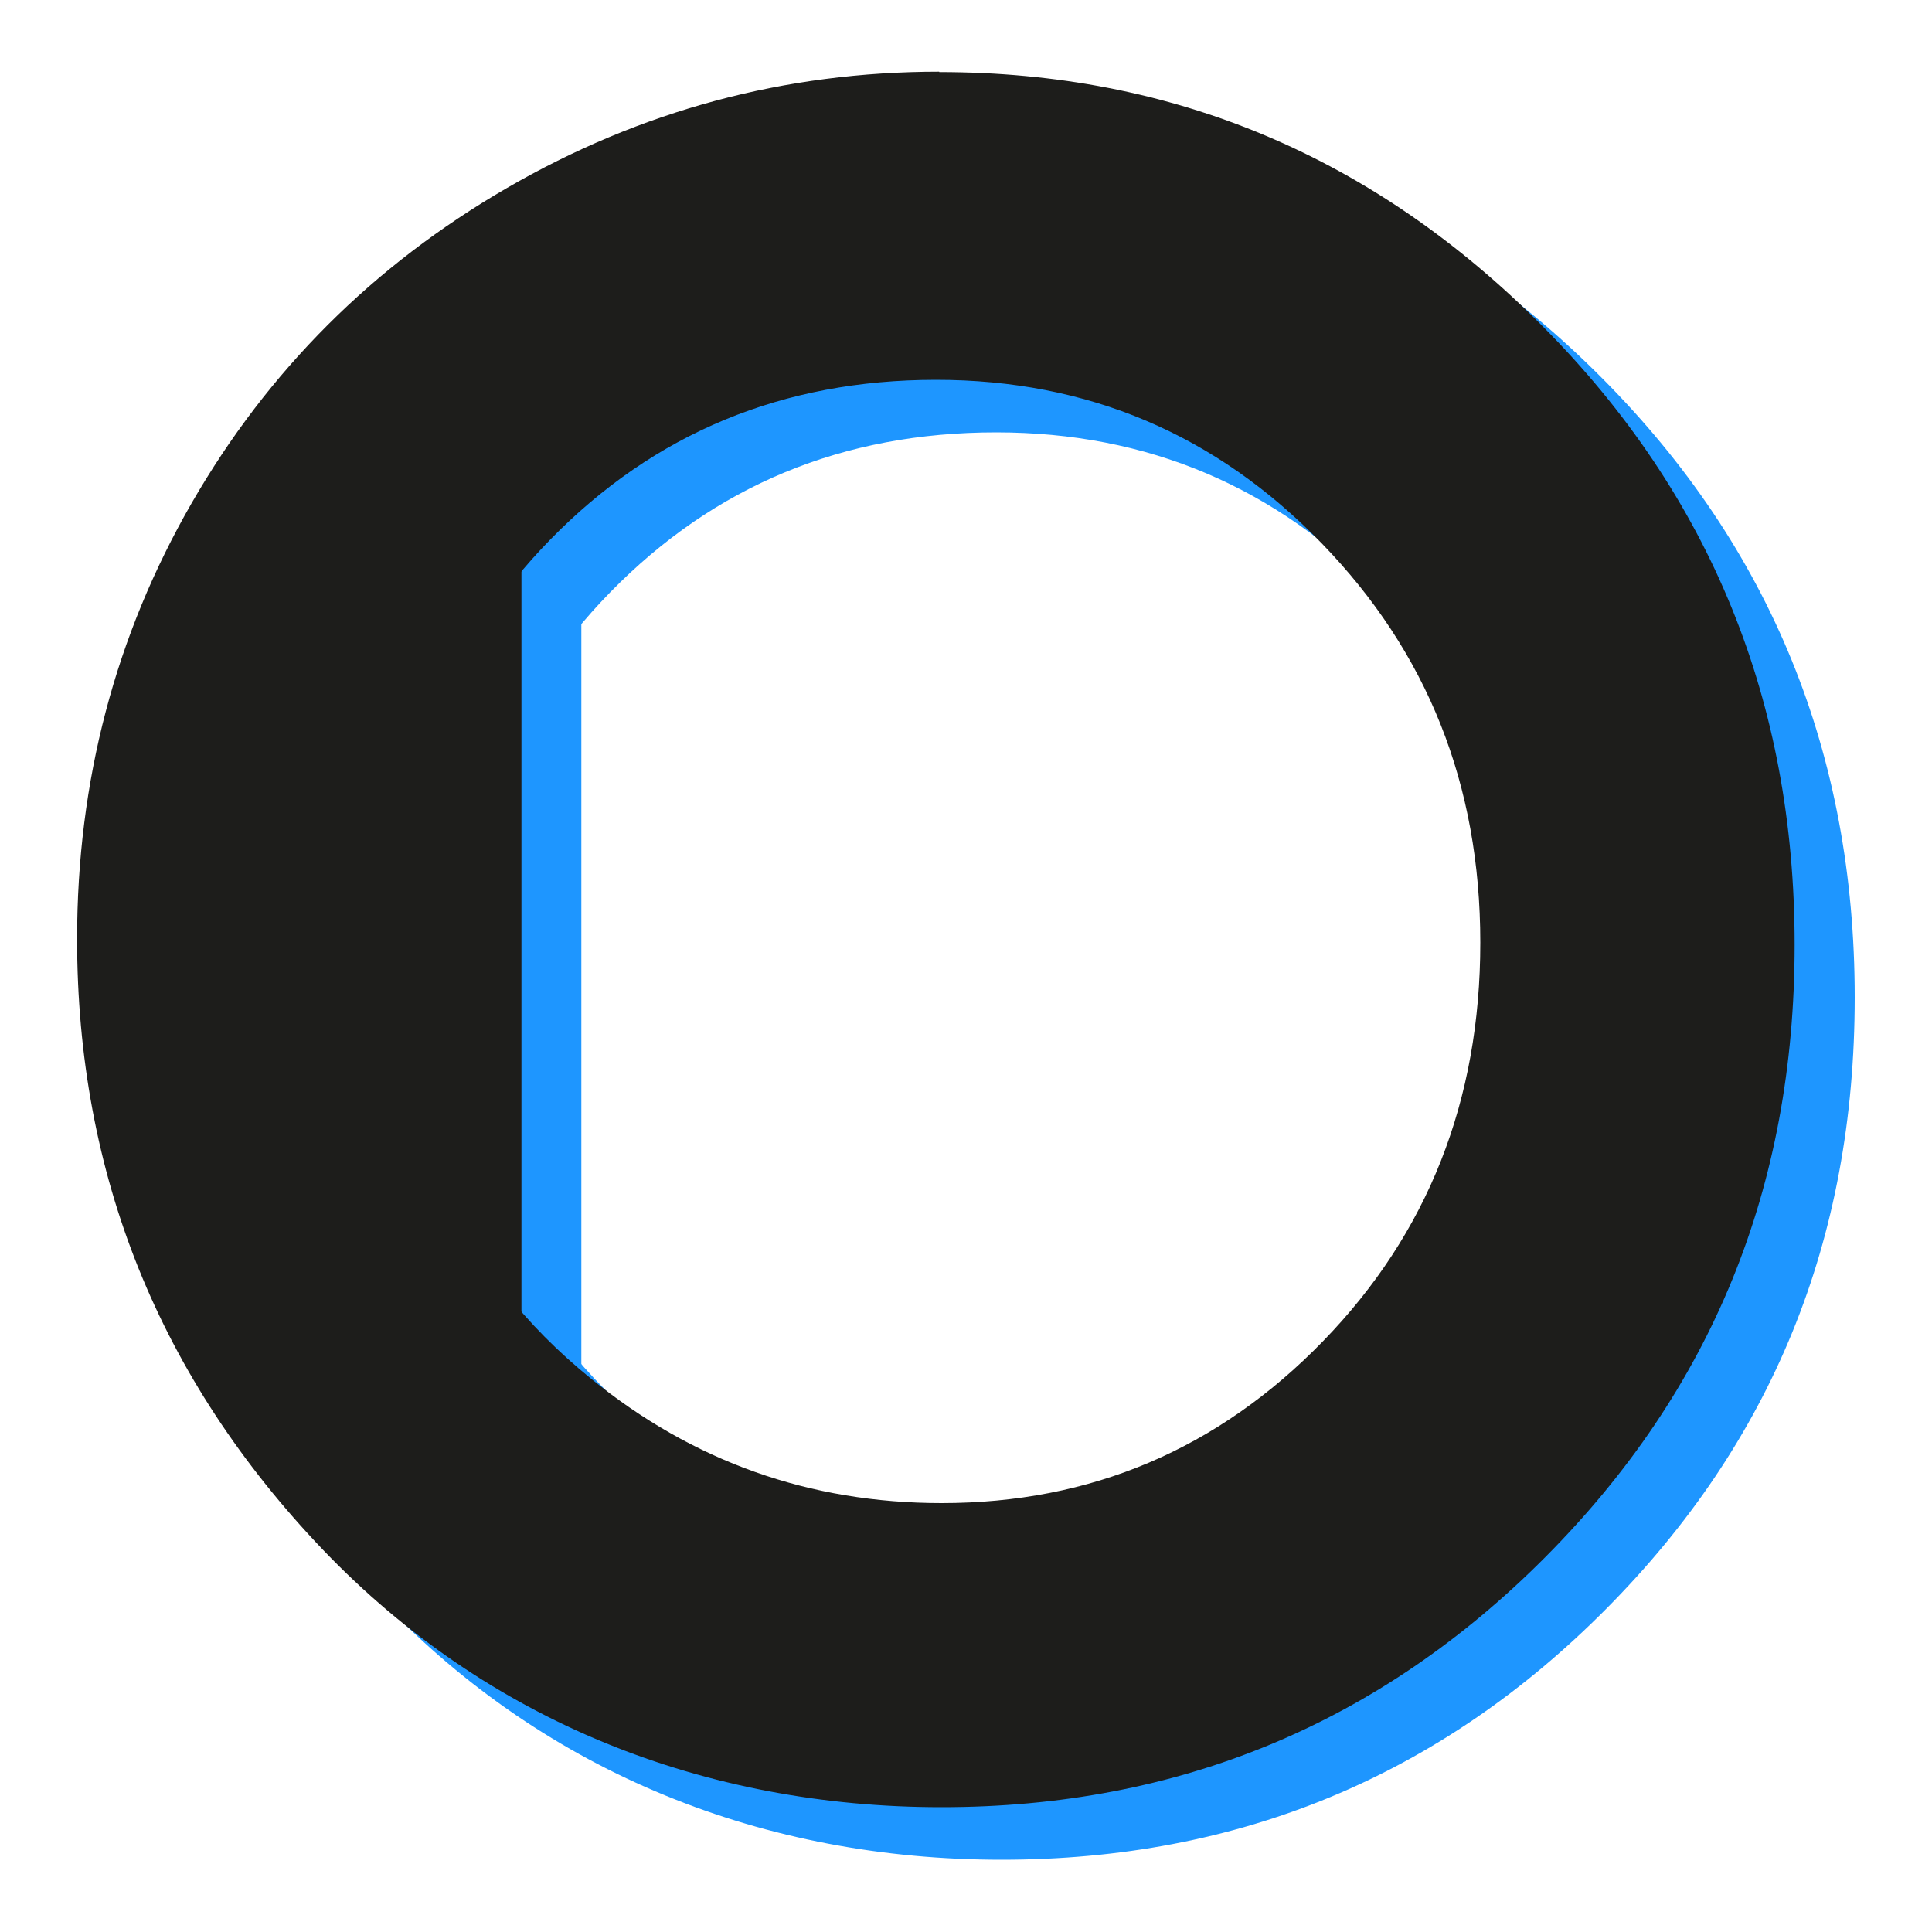
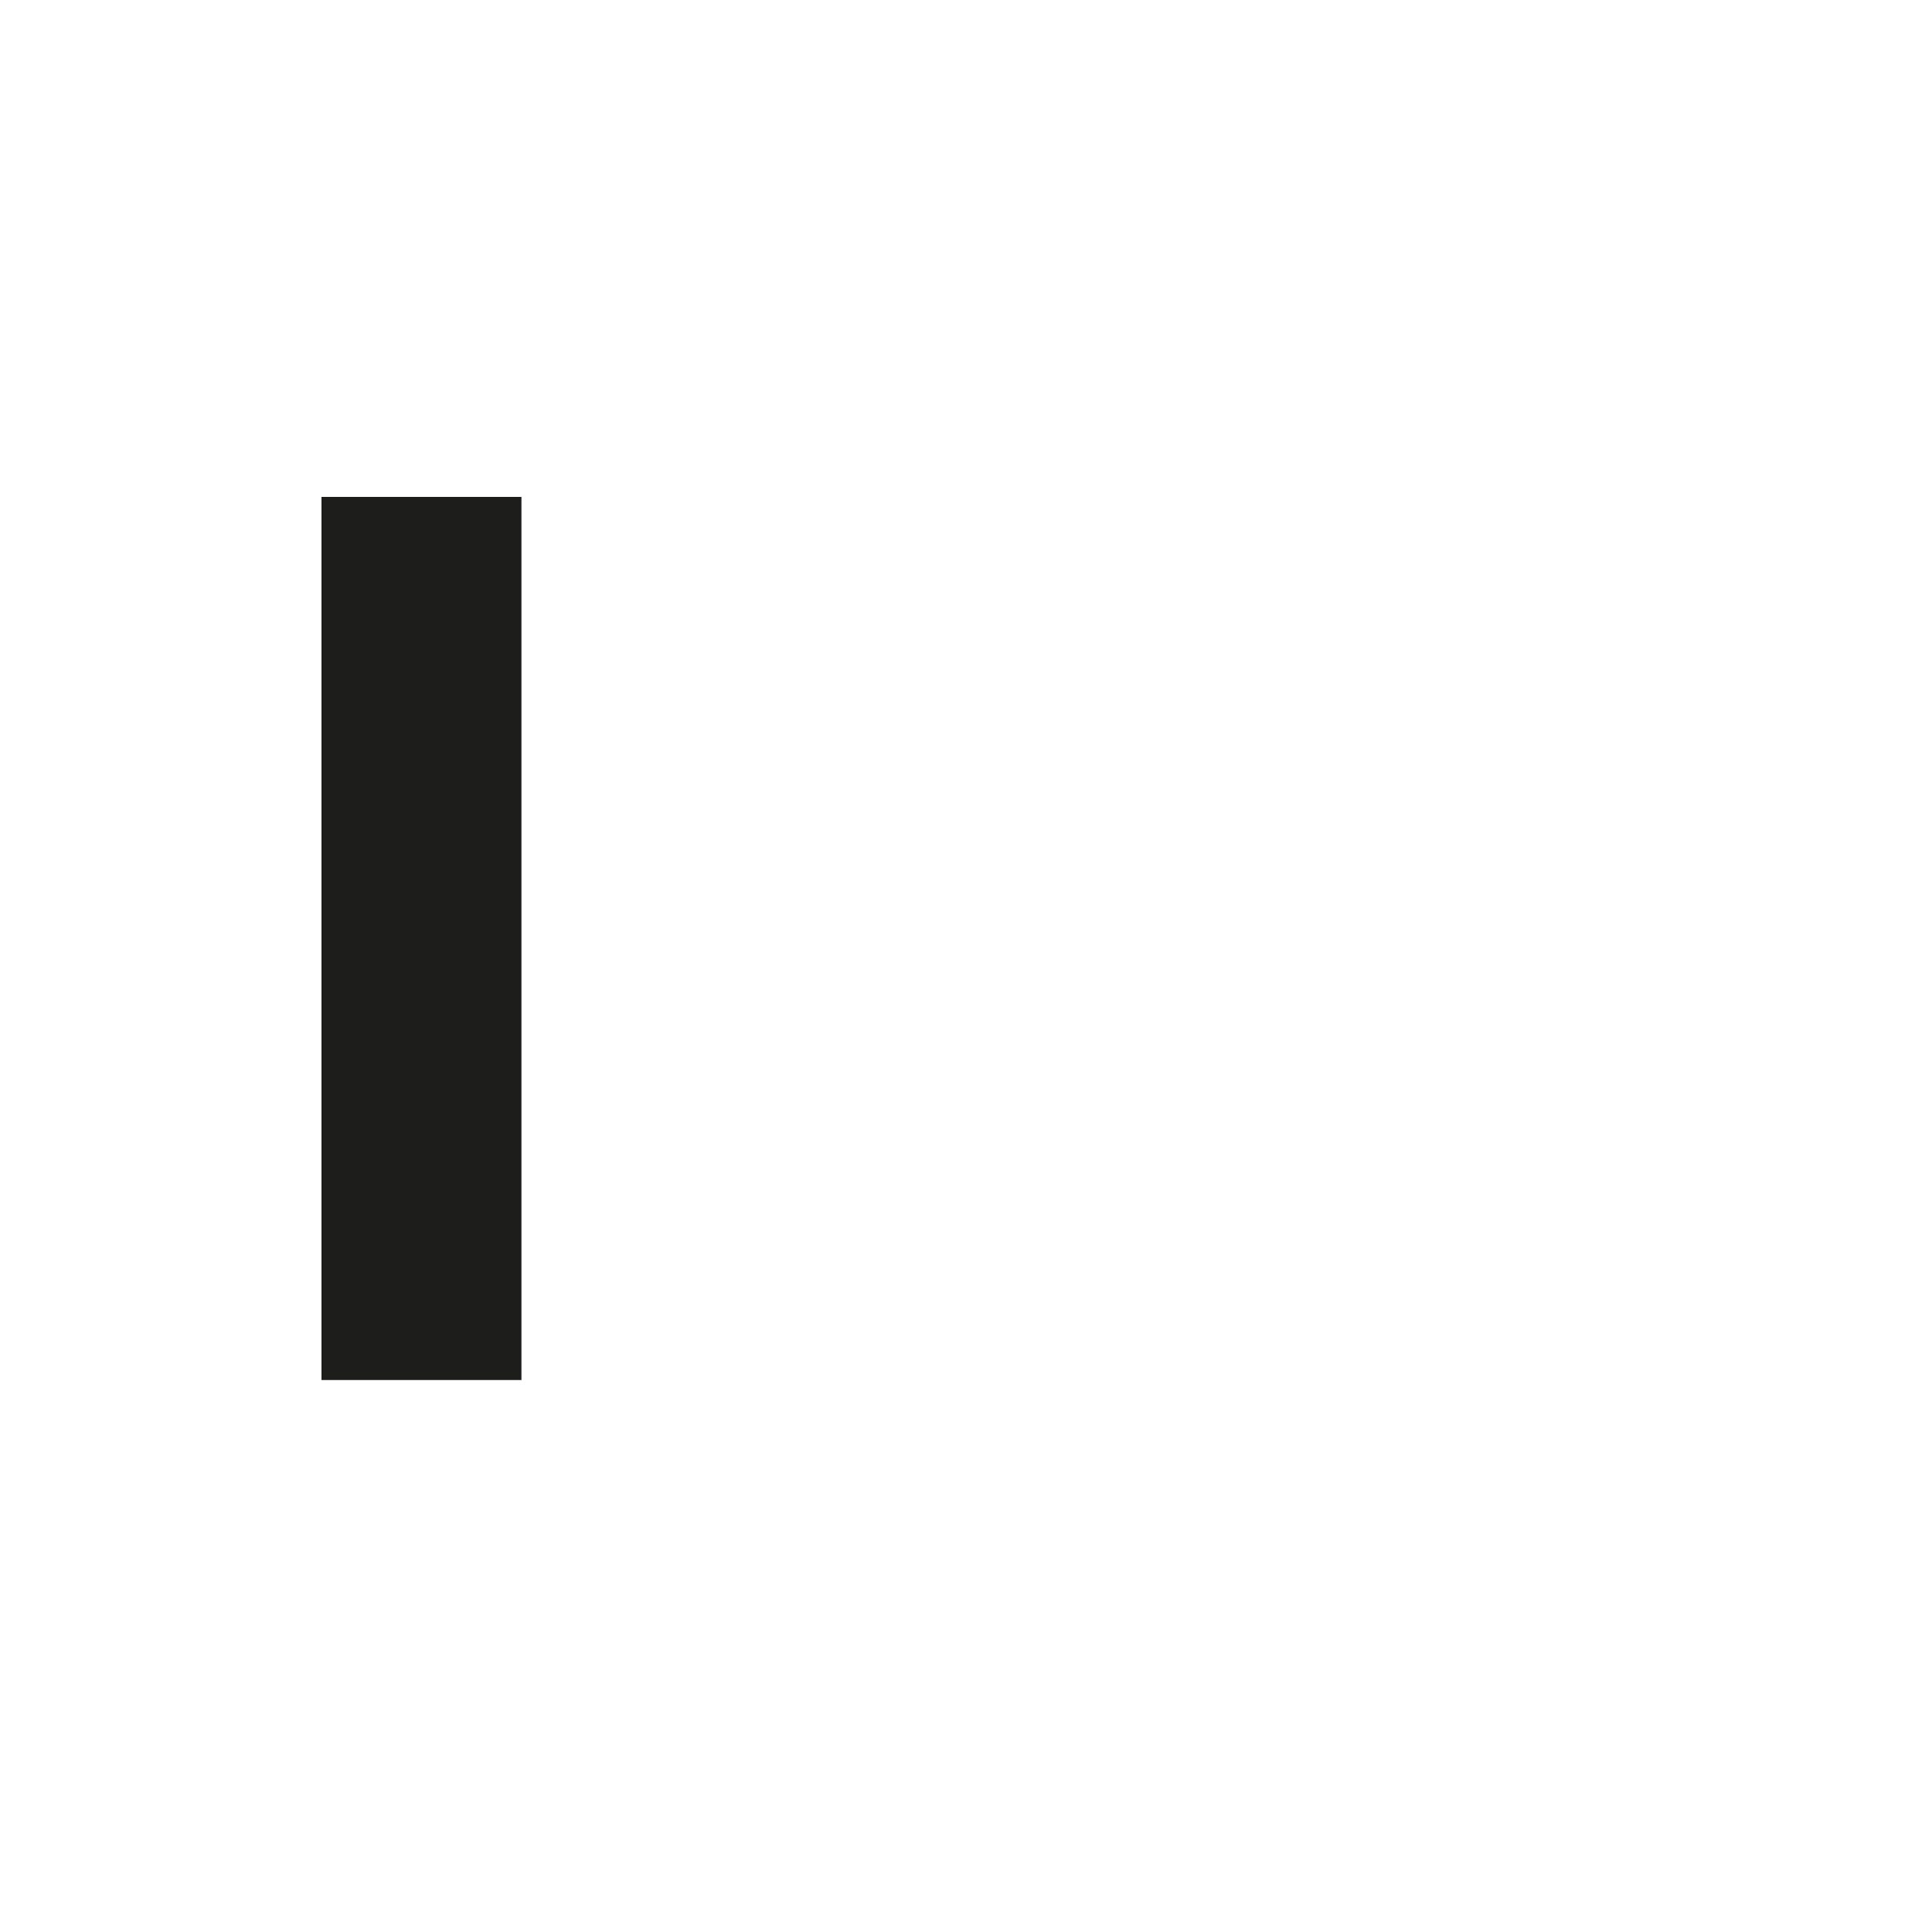
<svg xmlns="http://www.w3.org/2000/svg" id="Calque_1" viewBox="0 0 100 100">
  <g>
-     <path d="m51.73,6.45c12.1,0,22.5,4.38,31.21,13.14,8.71,8.76,13.06,19.44,13.06,32.03s-4.3,23.04-12.89,31.68c-8.59,8.64-19.01,12.96-31.27,12.96s-23.5-4.44-32-13.31c-8.49-8.88-12.74-19.42-12.74-31.63,0-8.18,1.98-15.7,5.93-22.56,3.96-6.86,9.4-12.3,16.32-16.31,6.92-4.01,14.38-6.02,22.37-6.02Zm-.17,15.93c-7.92,0-14.57,2.75-19.96,8.26-5.39,5.5-8.09,12.5-8.09,20.99,0,9.46,3.39,16.94,10.18,22.44,5.28,4.3,11.33,6.45,18.16,6.45,7.72,0,14.3-2.79,19.73-8.37,5.43-5.58,8.15-12.46,8.15-20.64s-2.74-15.03-8.21-20.67c-5.47-5.64-12.12-8.46-19.96-8.46Z" style="fill:#1e96ff;" />
-     <rect x="19.74" y="28.44" width="10.35" height="45.71" style="fill:#1e96ff;" />
-   </g>
+     </g>
  <g>
-     <path d="m48.62,3.73c12.1,0,22.5,4.38,31.21,13.14,8.71,8.76,13.06,19.44,13.06,32.03s-4.3,23.04-12.89,31.68c-8.59,8.64-19.01,12.96-31.27,12.96s-23.5-4.44-32-13.31c-8.49-8.88-12.74-19.42-12.74-31.63,0-8.18,1.98-15.7,5.93-22.56s9.4-12.3,16.32-16.31c6.92-4.01,14.38-6.02,22.37-6.02Zm-.17,15.93c-7.92,0-14.57,2.75-19.96,8.26-5.39,5.5-8.09,12.5-8.09,20.99,0,9.46,3.39,16.94,10.18,22.44,5.28,4.3,11.33,6.45,18.16,6.45,7.72,0,14.3-2.79,19.73-8.37,5.43-5.58,8.15-12.46,8.15-20.64s-2.74-15.03-8.21-20.67c-5.47-5.64-12.12-8.46-19.96-8.46Z" style="fill:#1d1d1b;" />
    <rect x="16.64" y="25.72" width="10.35" height="45.71" style="fill:#1d1d1b;" />
  </g>
</svg>